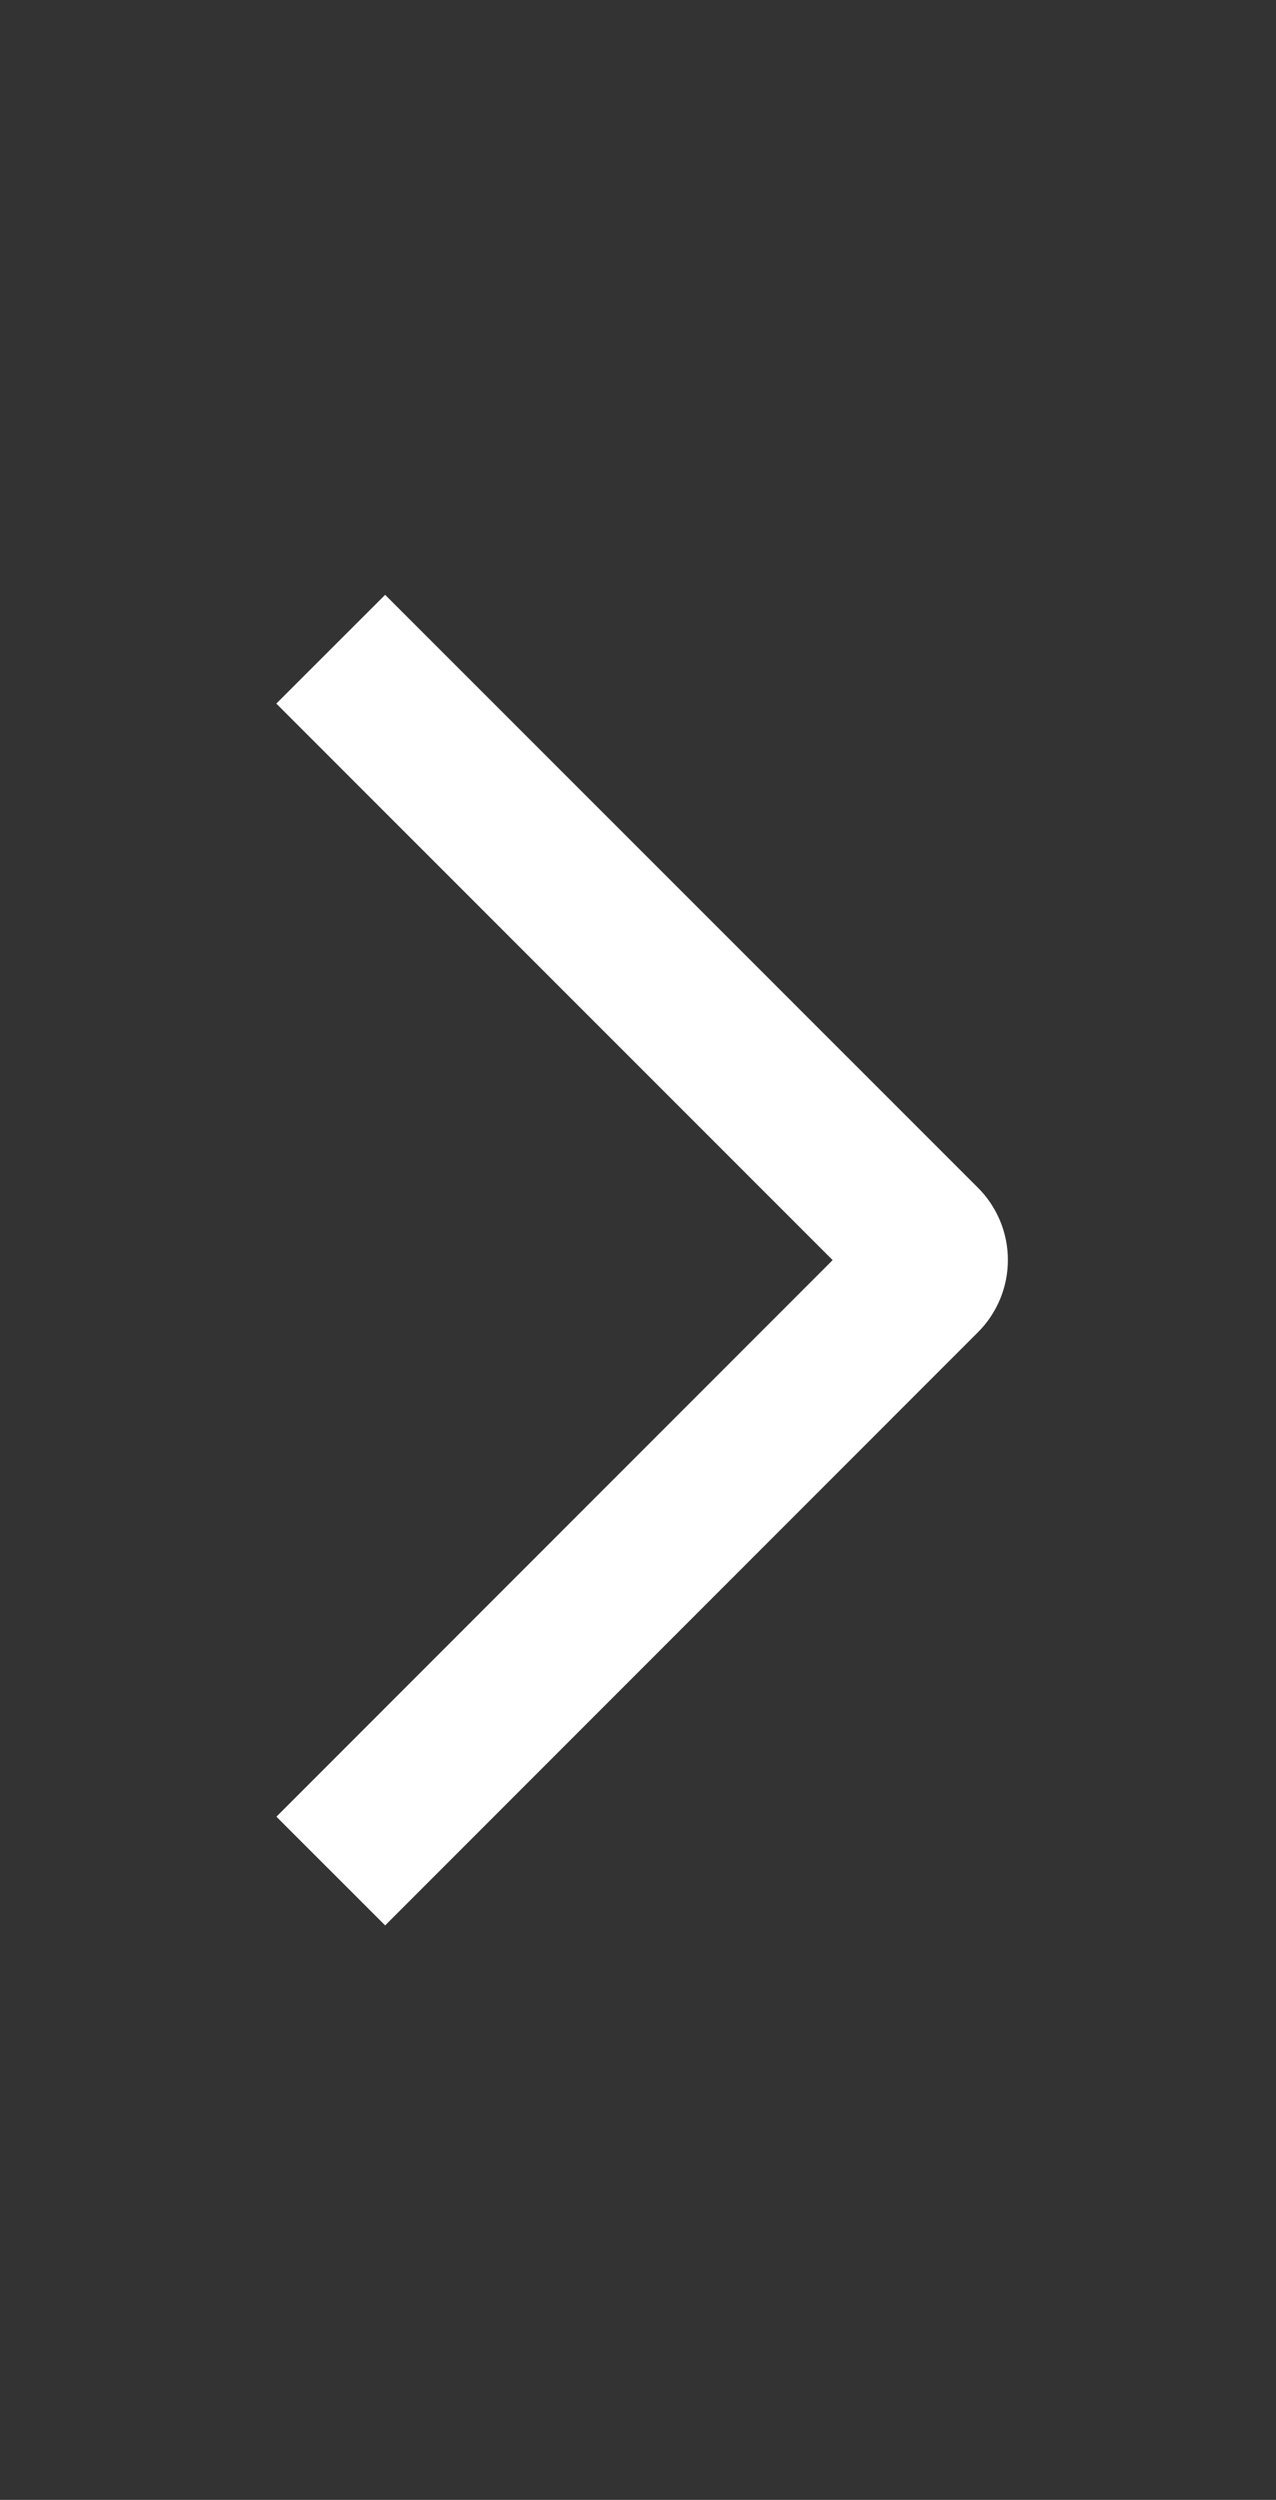
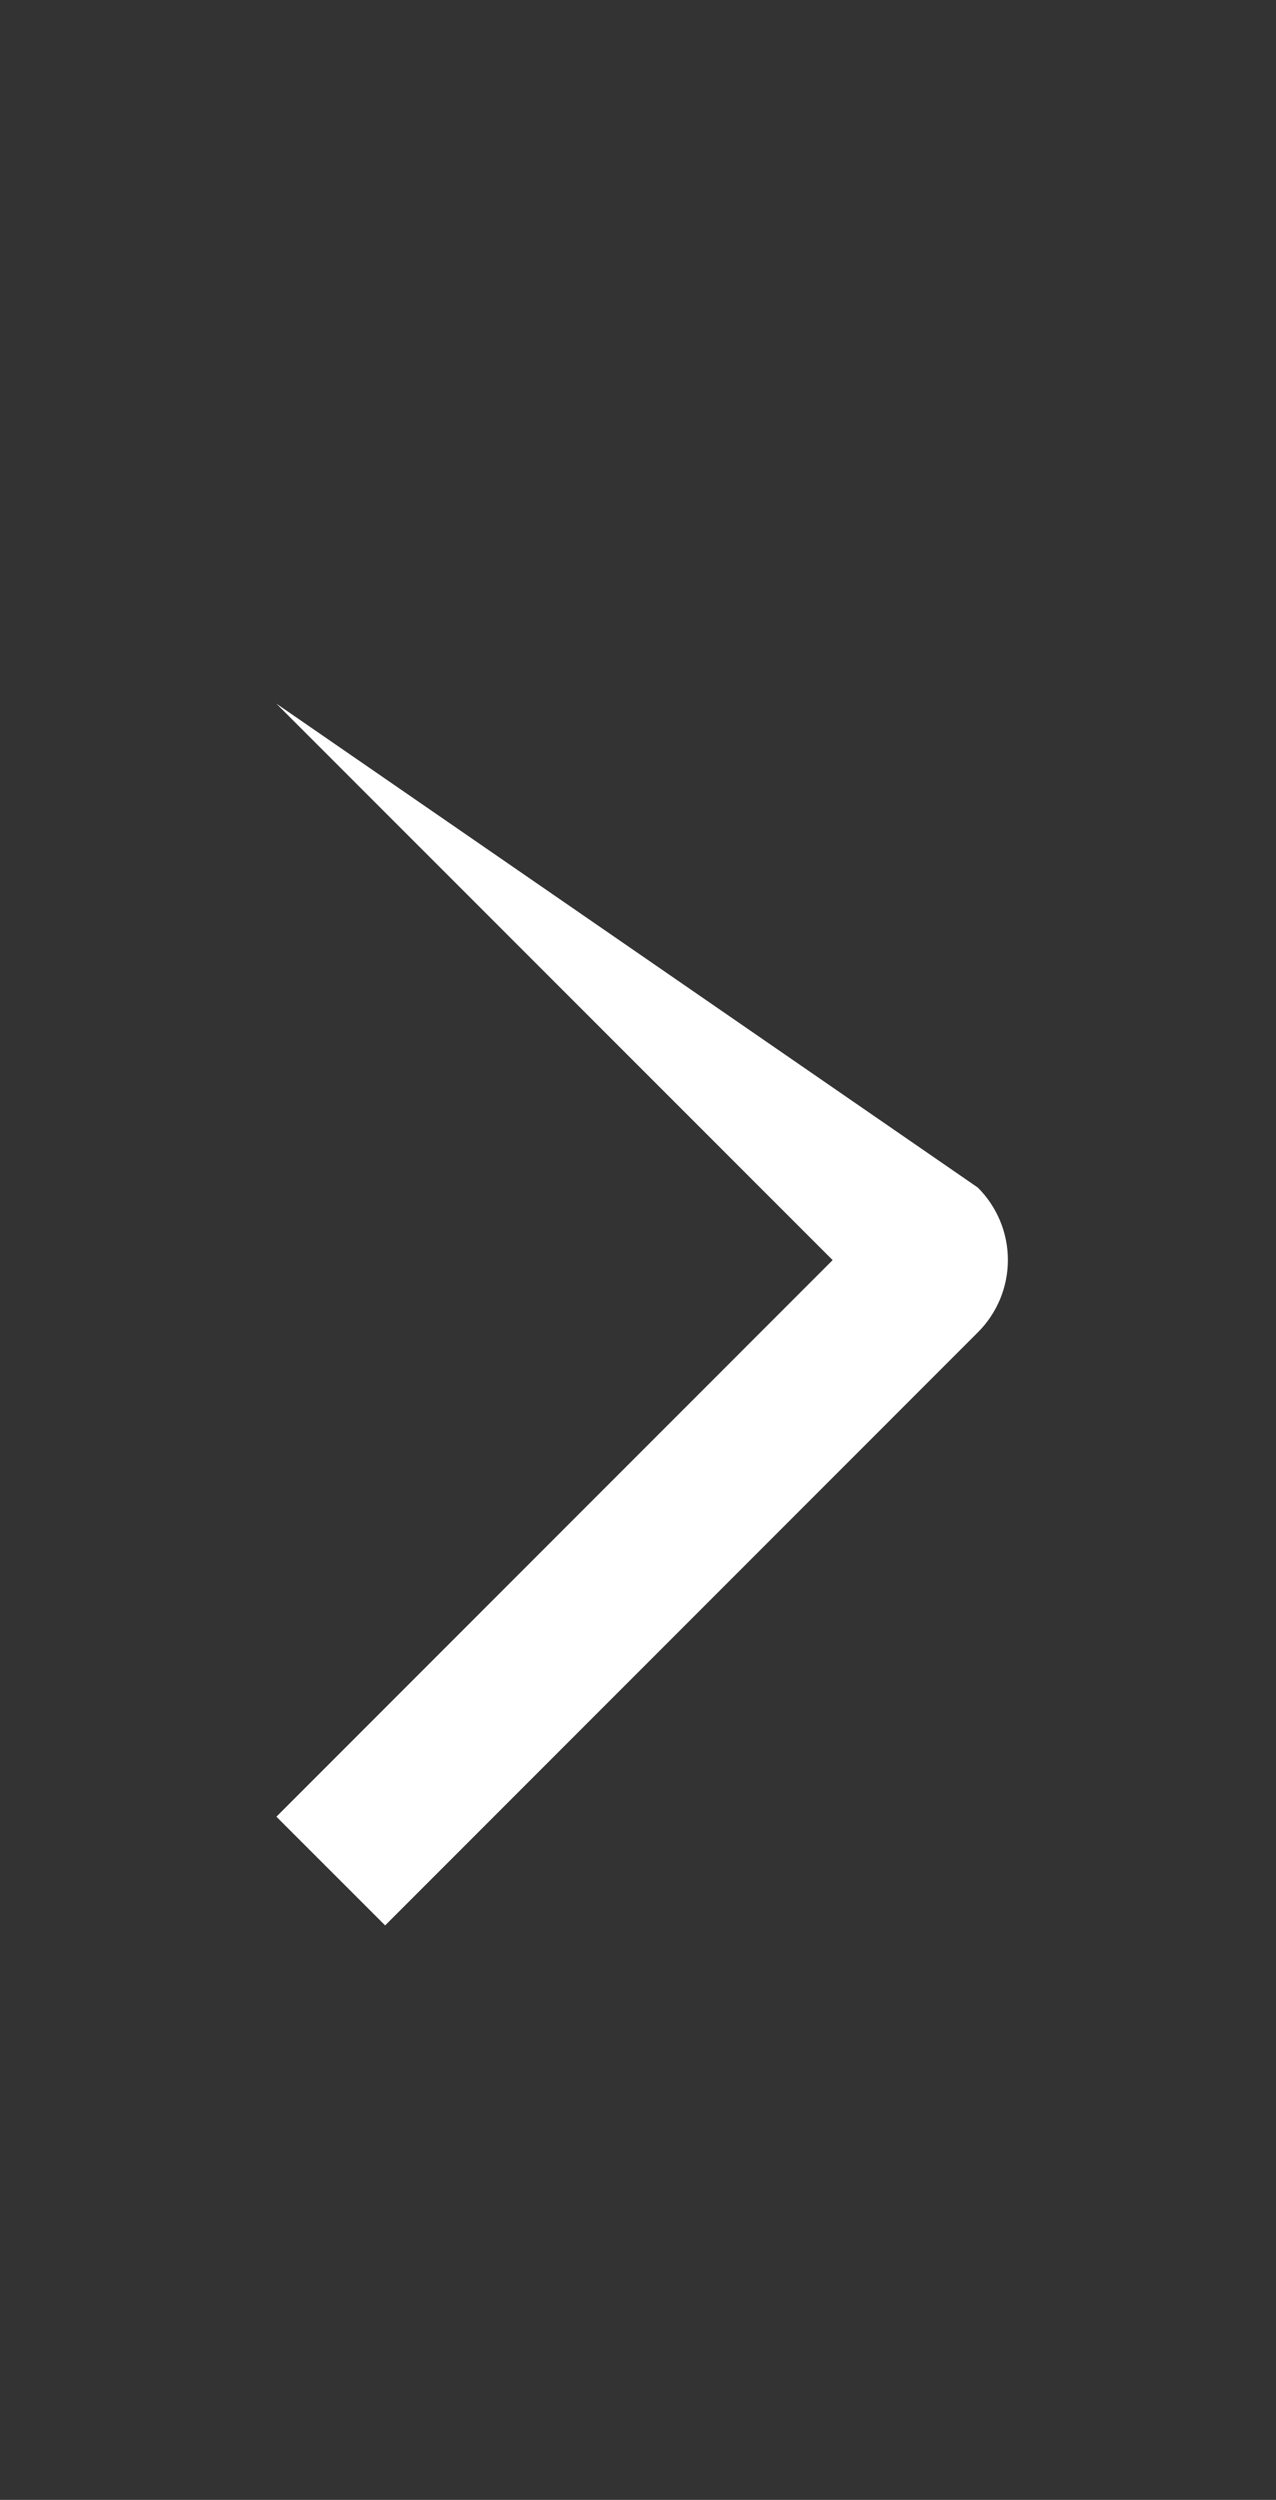
<svg xmlns="http://www.w3.org/2000/svg" width="24" height="47" viewBox="0 0 24 47" fill="none">
  <rect x="0" y="0" width="24" height="47" fill="#333333" stroke="none" />
-   <path d="M5.197 13.228L7.244 11.183L18.39 22.326C18.57 22.504 18.712 22.717 18.81 22.951C18.907 23.184 18.957 23.435 18.957 23.688C18.957 23.942 18.907 24.192 18.81 24.426C18.712 24.66 18.57 24.873 18.39 25.051L7.244 36.199L5.199 34.155L15.661 23.691L5.197 13.228Z" fill="white" />
+   <path d="M5.197 13.228L18.39 22.326C18.57 22.504 18.712 22.717 18.81 22.951C18.907 23.184 18.957 23.435 18.957 23.688C18.957 23.942 18.907 24.192 18.81 24.426C18.712 24.66 18.57 24.873 18.39 25.051L7.244 36.199L5.199 34.155L15.661 23.691L5.197 13.228Z" fill="white" />
</svg>